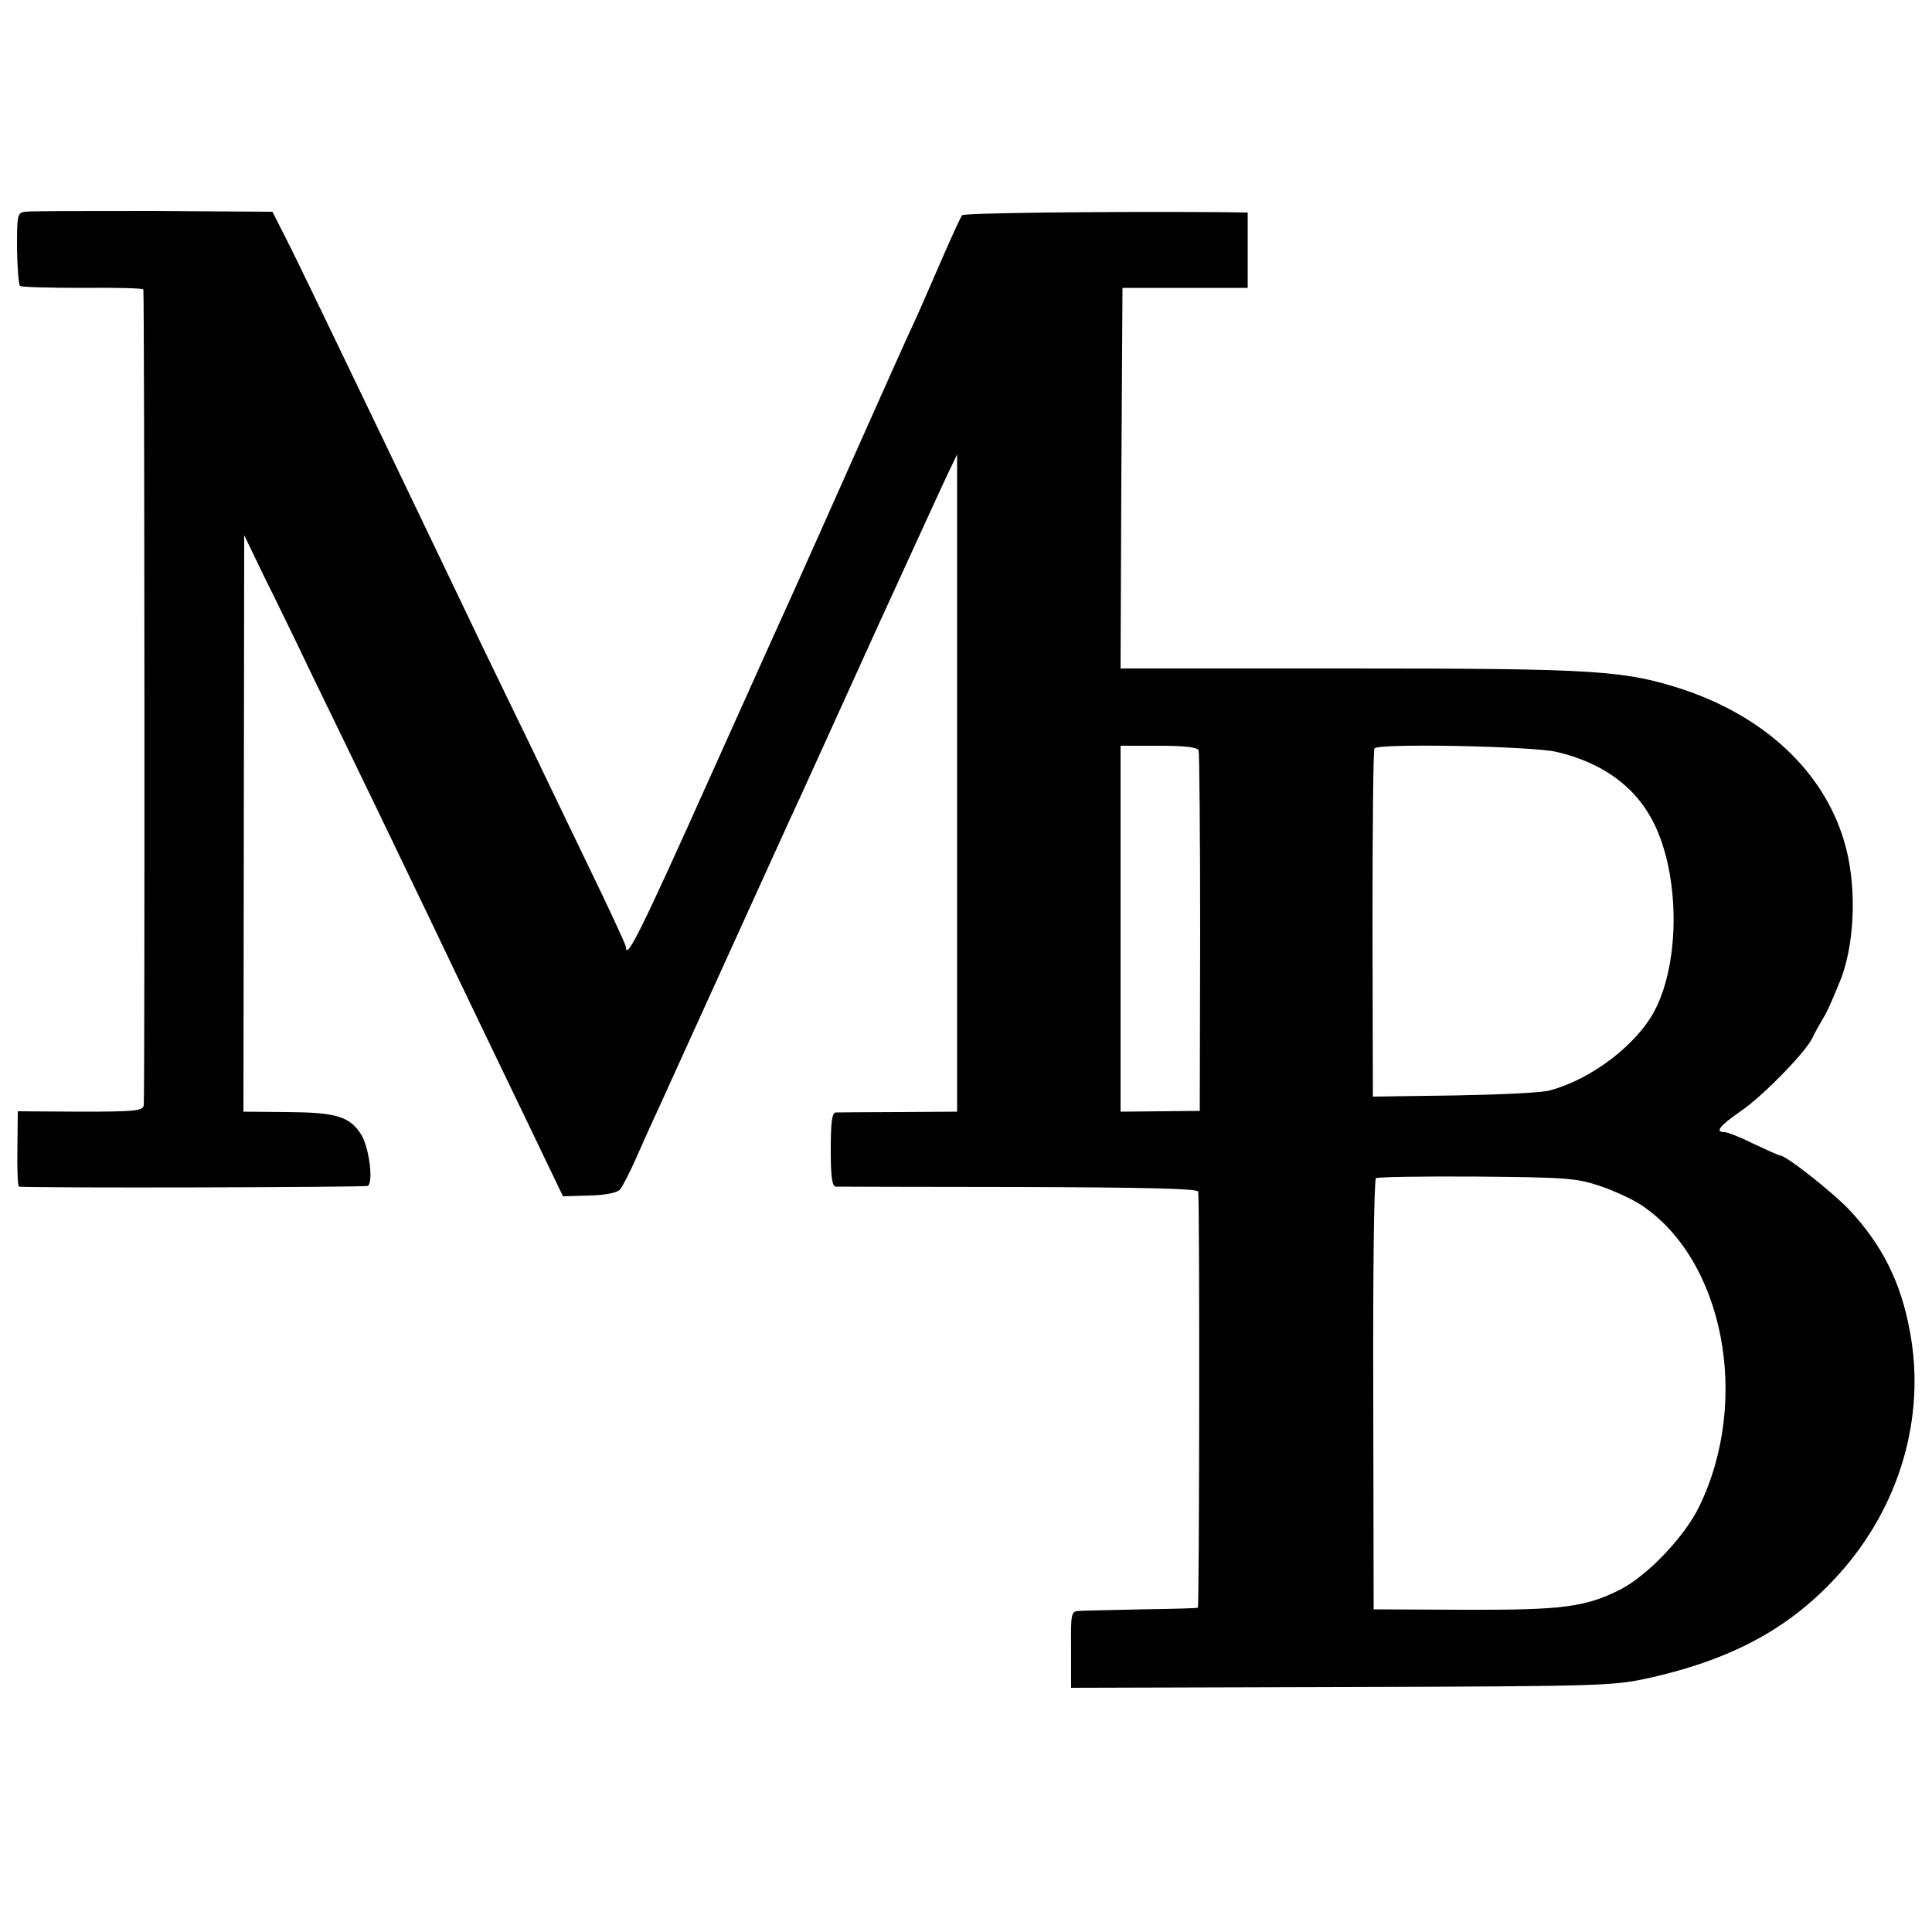
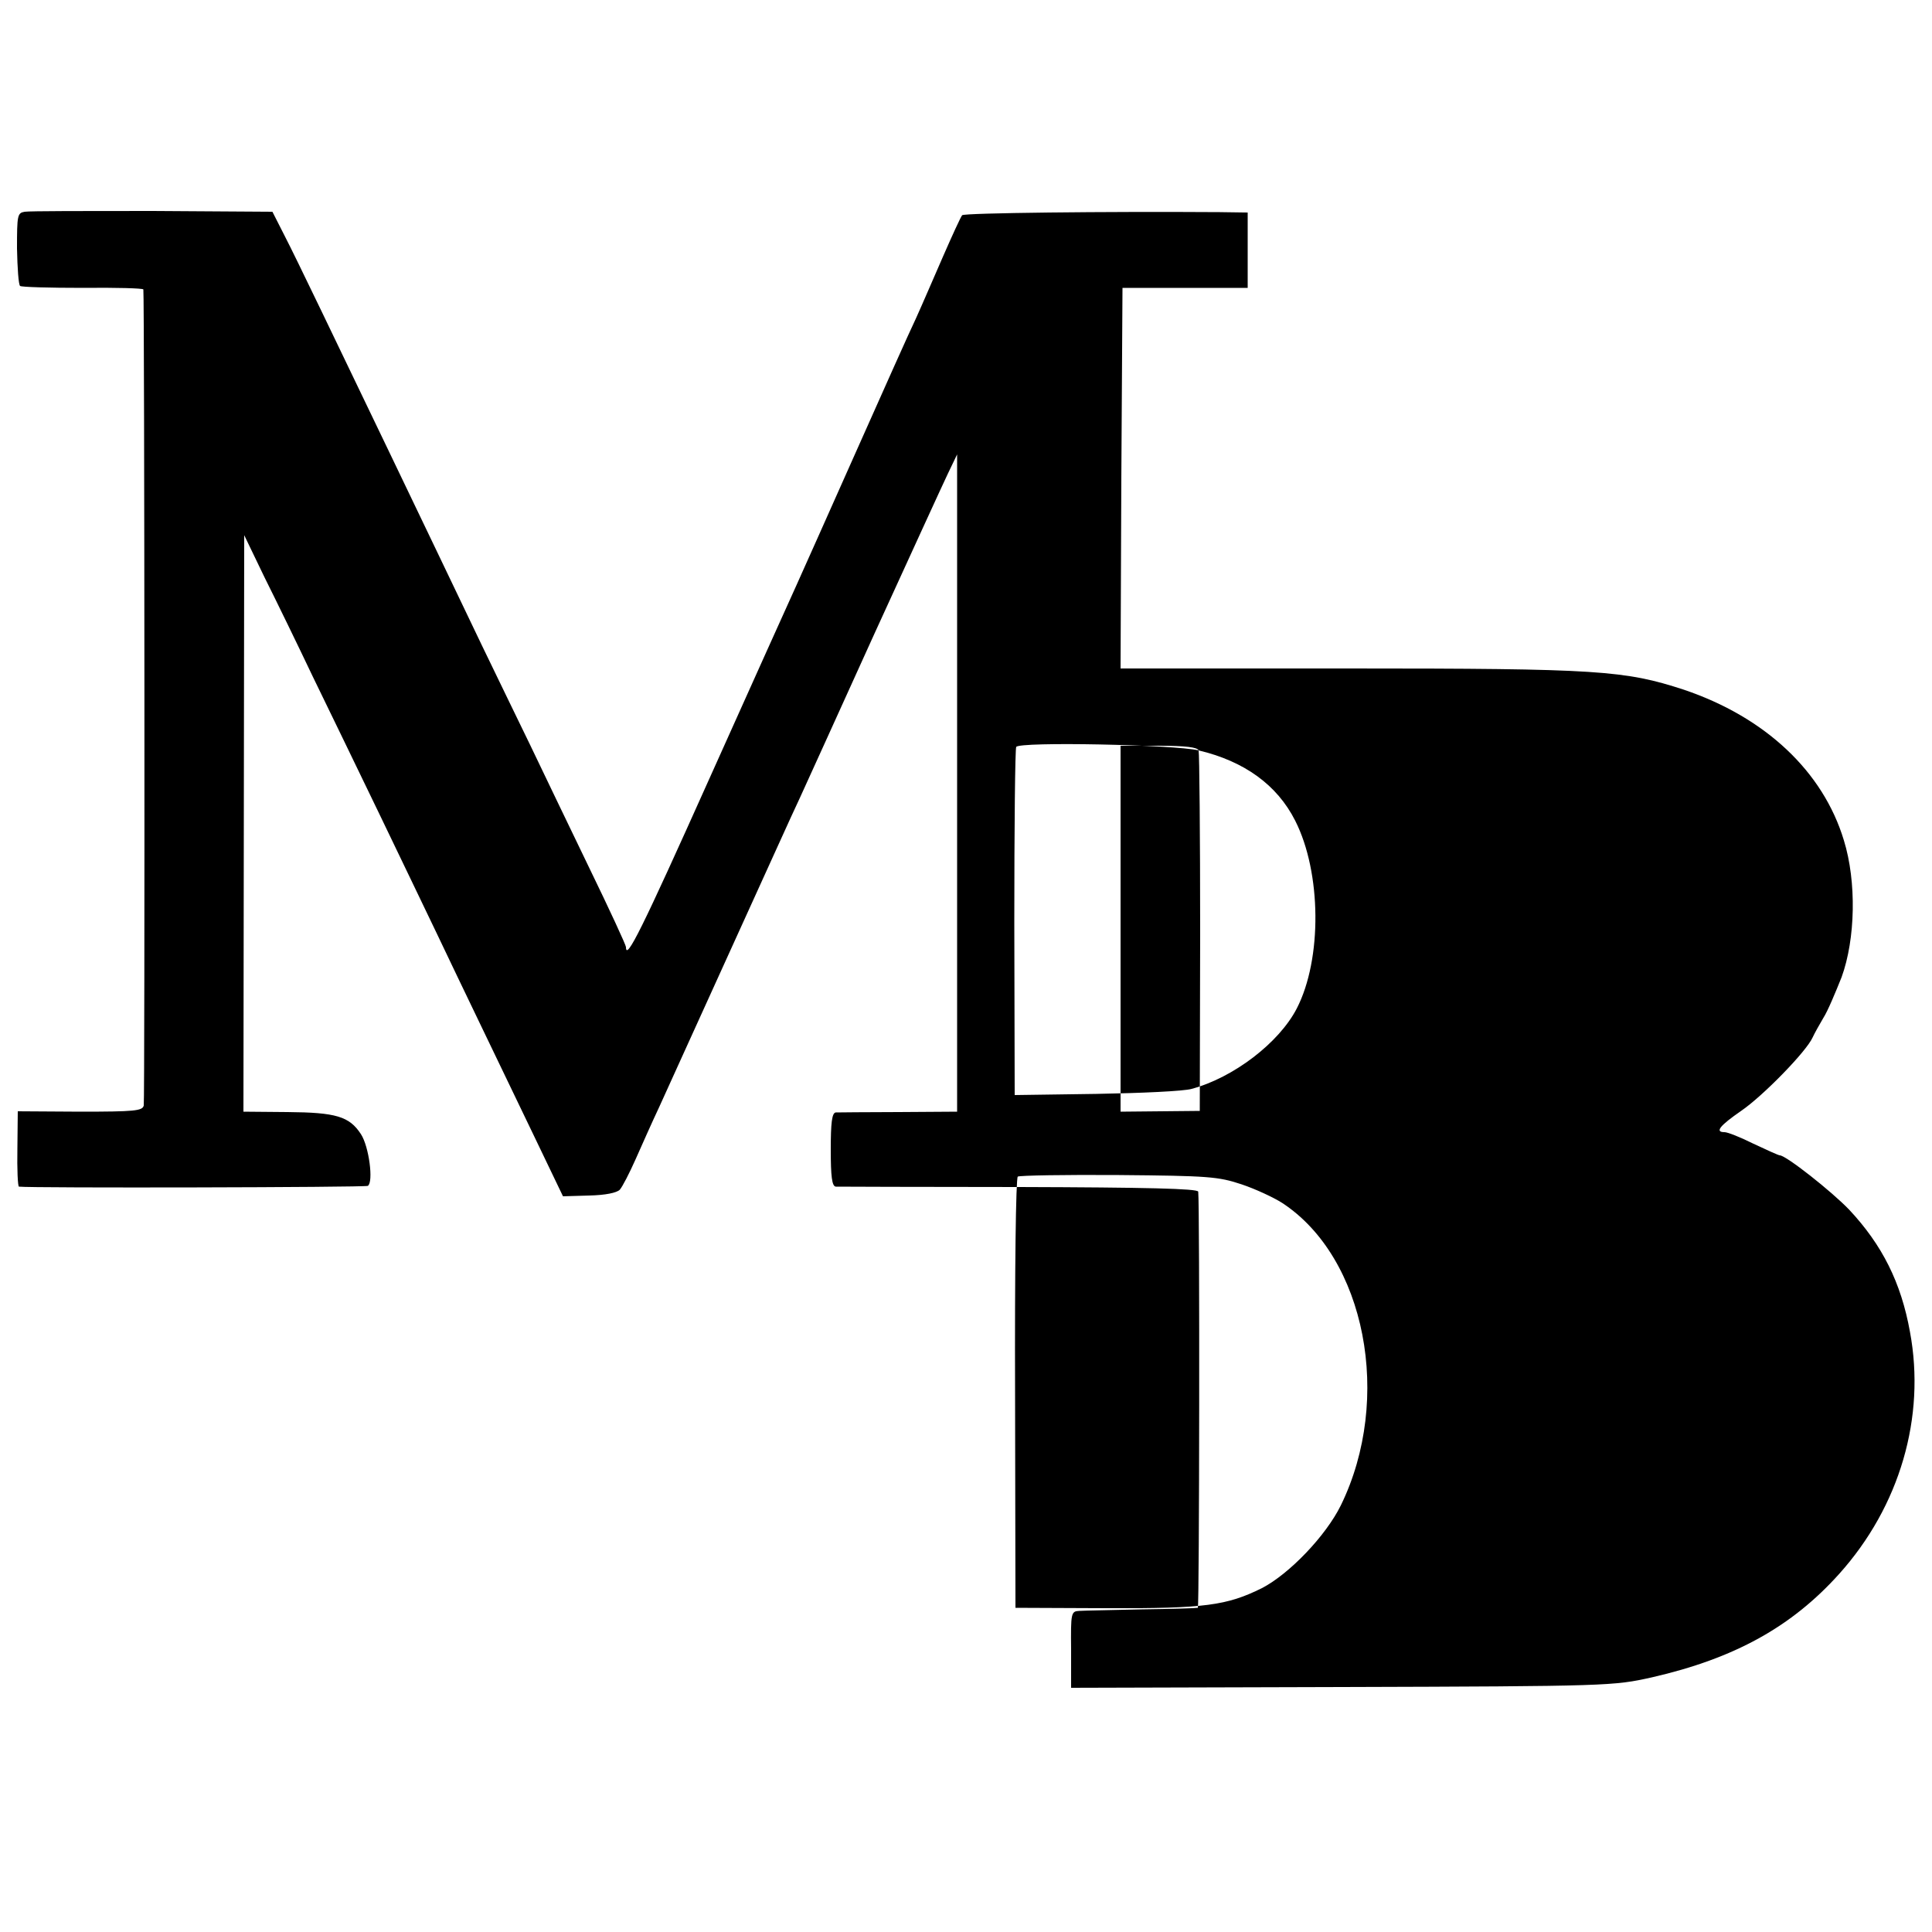
<svg xmlns="http://www.w3.org/2000/svg" version="1.0" width="500pt" height="500pt" viewBox="0 0 500 500" preserveAspectRatio="xMidYMid meet">
  <g transform="translate(0,500) scale(0.1,-0.1)" fill="#000000" stroke="none">
-     <path d="M64 4452 c-19 -3 -20 -9 -20 -95 1 -51 4 -94 8 -97 3 -3 77 -5 162 -5 86 1 156 -1 157 -4 3 -18 4 -2099 1 -2112 -3 -14 -24 -16 -165 -16 l-161 1 -1 -97 c-1 -53 1 -97 4 -98 31 -4 896 -2 903 2 15 10 3 102 -18 134 -30 46 -65 56 -190 57 l-114 1 1 746 1 746 53 -110 c30 -60 86 -175 124 -255 39 -80 116 -239 172 -355 55 -115 123 -255 149 -310 26 -55 78 -163 115 -240 37 -77 100 -208 140 -291 l72 -150 68 2 c42 1 71 7 79 15 7 8 25 43 41 79 16 36 43 97 61 135 18 39 100 221 184 405 84 184 164 362 180 395 15 33 102 224 193 425 92 201 177 387 190 414 l24 50 0 -851 0 -850 -151 -1 c-83 0 -157 -1 -163 -1 -10 -1 -13 -27 -13 -96 0 -69 3 -95 13 -96 6 0 220 -1 475 -1 328 -1 462 -4 463 -12 4 -36 3 -1076 -1 -1077 -3 -1 -68 -3 -145 -4 -77 -2 -150 -3 -162 -4 -21 -1 -22 -5 -21 -100 l0 -99 702 2 c691 2 702 3 801 25 214 49 362 131 485 268 157 175 224 406 183 626 -23 128 -72 225 -157 316 -46 48 -164 141 -180 141 -3 0 -34 14 -68 30 -34 17 -67 30 -75 30 -26 0 -12 17 43 55 57 39 169 154 185 190 5 11 18 34 28 51 11 17 31 65 47 105 36 99 39 247 6 354 -54 179 -204 319 -414 390 -153 50 -222 55 -866 55 l-592 0 2 493 3 492 162 0 162 0 0 98 0 97 -72 1 c-295 2 -662 -2 -667 -8 -4 -5 -26 -53 -50 -108 -24 -55 -55 -127 -70 -160 -16 -33 -85 -188 -155 -345 -70 -157 -139 -312 -154 -345 -15 -33 -117 -259 -226 -502 -174 -388 -215 -471 -215 -434 0 5 -43 98 -96 207 -53 110 -121 251 -151 314 -31 63 -87 180 -126 260 -75 157 -159 332 -242 505 -137 285 -238 496 -268 554 l-32 63 -310 2 c-171 0 -319 0 -331 -2z m3038 -1394 c2 -7 4 -220 4 -473 l-1 -460 -102 -1 -103 -1 0 473 0 474 99 0 c70 0 100 -4 103 -12z m927 -4 c118 -28 203 -89 250 -182 68 -134 70 -358 4 -486 -46 -89 -164 -179 -272 -208 -20 -6 -131 -11 -247 -13 l-211 -3 -1 447 c0 245 2 450 5 454 8 14 409 6 472 -9z m111 -1123 c36 -12 83 -34 105 -48 216 -141 287 -507 152 -783 -39 -79 -133 -177 -204 -214 -91 -45 -147 -53 -403 -52 l-235 1 -1 555 c-1 317 2 557 7 561 5 3 123 5 262 4 231 -2 257 -4 317 -24z" />
+     <path d="M64 4452 c-19 -3 -20 -9 -20 -95 1 -51 4 -94 8 -97 3 -3 77 -5 162 -5 86 1 156 -1 157 -4 3 -18 4 -2099 1 -2112 -3 -14 -24 -16 -165 -16 l-161 1 -1 -97 c-1 -53 1 -97 4 -98 31 -4 896 -2 903 2 15 10 3 102 -18 134 -30 46 -65 56 -190 57 l-114 1 1 746 1 746 53 -110 c30 -60 86 -175 124 -255 39 -80 116 -239 172 -355 55 -115 123 -255 149 -310 26 -55 78 -163 115 -240 37 -77 100 -208 140 -291 l72 -150 68 2 c42 1 71 7 79 15 7 8 25 43 41 79 16 36 43 97 61 135 18 39 100 221 184 405 84 184 164 362 180 395 15 33 102 224 193 425 92 201 177 387 190 414 l24 50 0 -851 0 -850 -151 -1 c-83 0 -157 -1 -163 -1 -10 -1 -13 -27 -13 -96 0 -69 3 -95 13 -96 6 0 220 -1 475 -1 328 -1 462 -4 463 -12 4 -36 3 -1076 -1 -1077 -3 -1 -68 -3 -145 -4 -77 -2 -150 -3 -162 -4 -21 -1 -22 -5 -21 -100 l0 -99 702 2 c691 2 702 3 801 25 214 49 362 131 485 268 157 175 224 406 183 626 -23 128 -72 225 -157 316 -46 48 -164 141 -180 141 -3 0 -34 14 -68 30 -34 17 -67 30 -75 30 -26 0 -12 17 43 55 57 39 169 154 185 190 5 11 18 34 28 51 11 17 31 65 47 105 36 99 39 247 6 354 -54 179 -204 319 -414 390 -153 50 -222 55 -866 55 l-592 0 2 493 3 492 162 0 162 0 0 98 0 97 -72 1 c-295 2 -662 -2 -667 -8 -4 -5 -26 -53 -50 -108 -24 -55 -55 -127 -70 -160 -16 -33 -85 -188 -155 -345 -70 -157 -139 -312 -154 -345 -15 -33 -117 -259 -226 -502 -174 -388 -215 -471 -215 -434 0 5 -43 98 -96 207 -53 110 -121 251 -151 314 -31 63 -87 180 -126 260 -75 157 -159 332 -242 505 -137 285 -238 496 -268 554 l-32 63 -310 2 c-171 0 -319 0 -331 -2z m3038 -1394 c2 -7 4 -220 4 -473 l-1 -460 -102 -1 -103 -1 0 473 0 474 99 0 c70 0 100 -4 103 -12z c118 -28 203 -89 250 -182 68 -134 70 -358 4 -486 -46 -89 -164 -179 -272 -208 -20 -6 -131 -11 -247 -13 l-211 -3 -1 447 c0 245 2 450 5 454 8 14 409 6 472 -9z m111 -1123 c36 -12 83 -34 105 -48 216 -141 287 -507 152 -783 -39 -79 -133 -177 -204 -214 -91 -45 -147 -53 -403 -52 l-235 1 -1 555 c-1 317 2 557 7 561 5 3 123 5 262 4 231 -2 257 -4 317 -24z" />
  </g>
</svg>